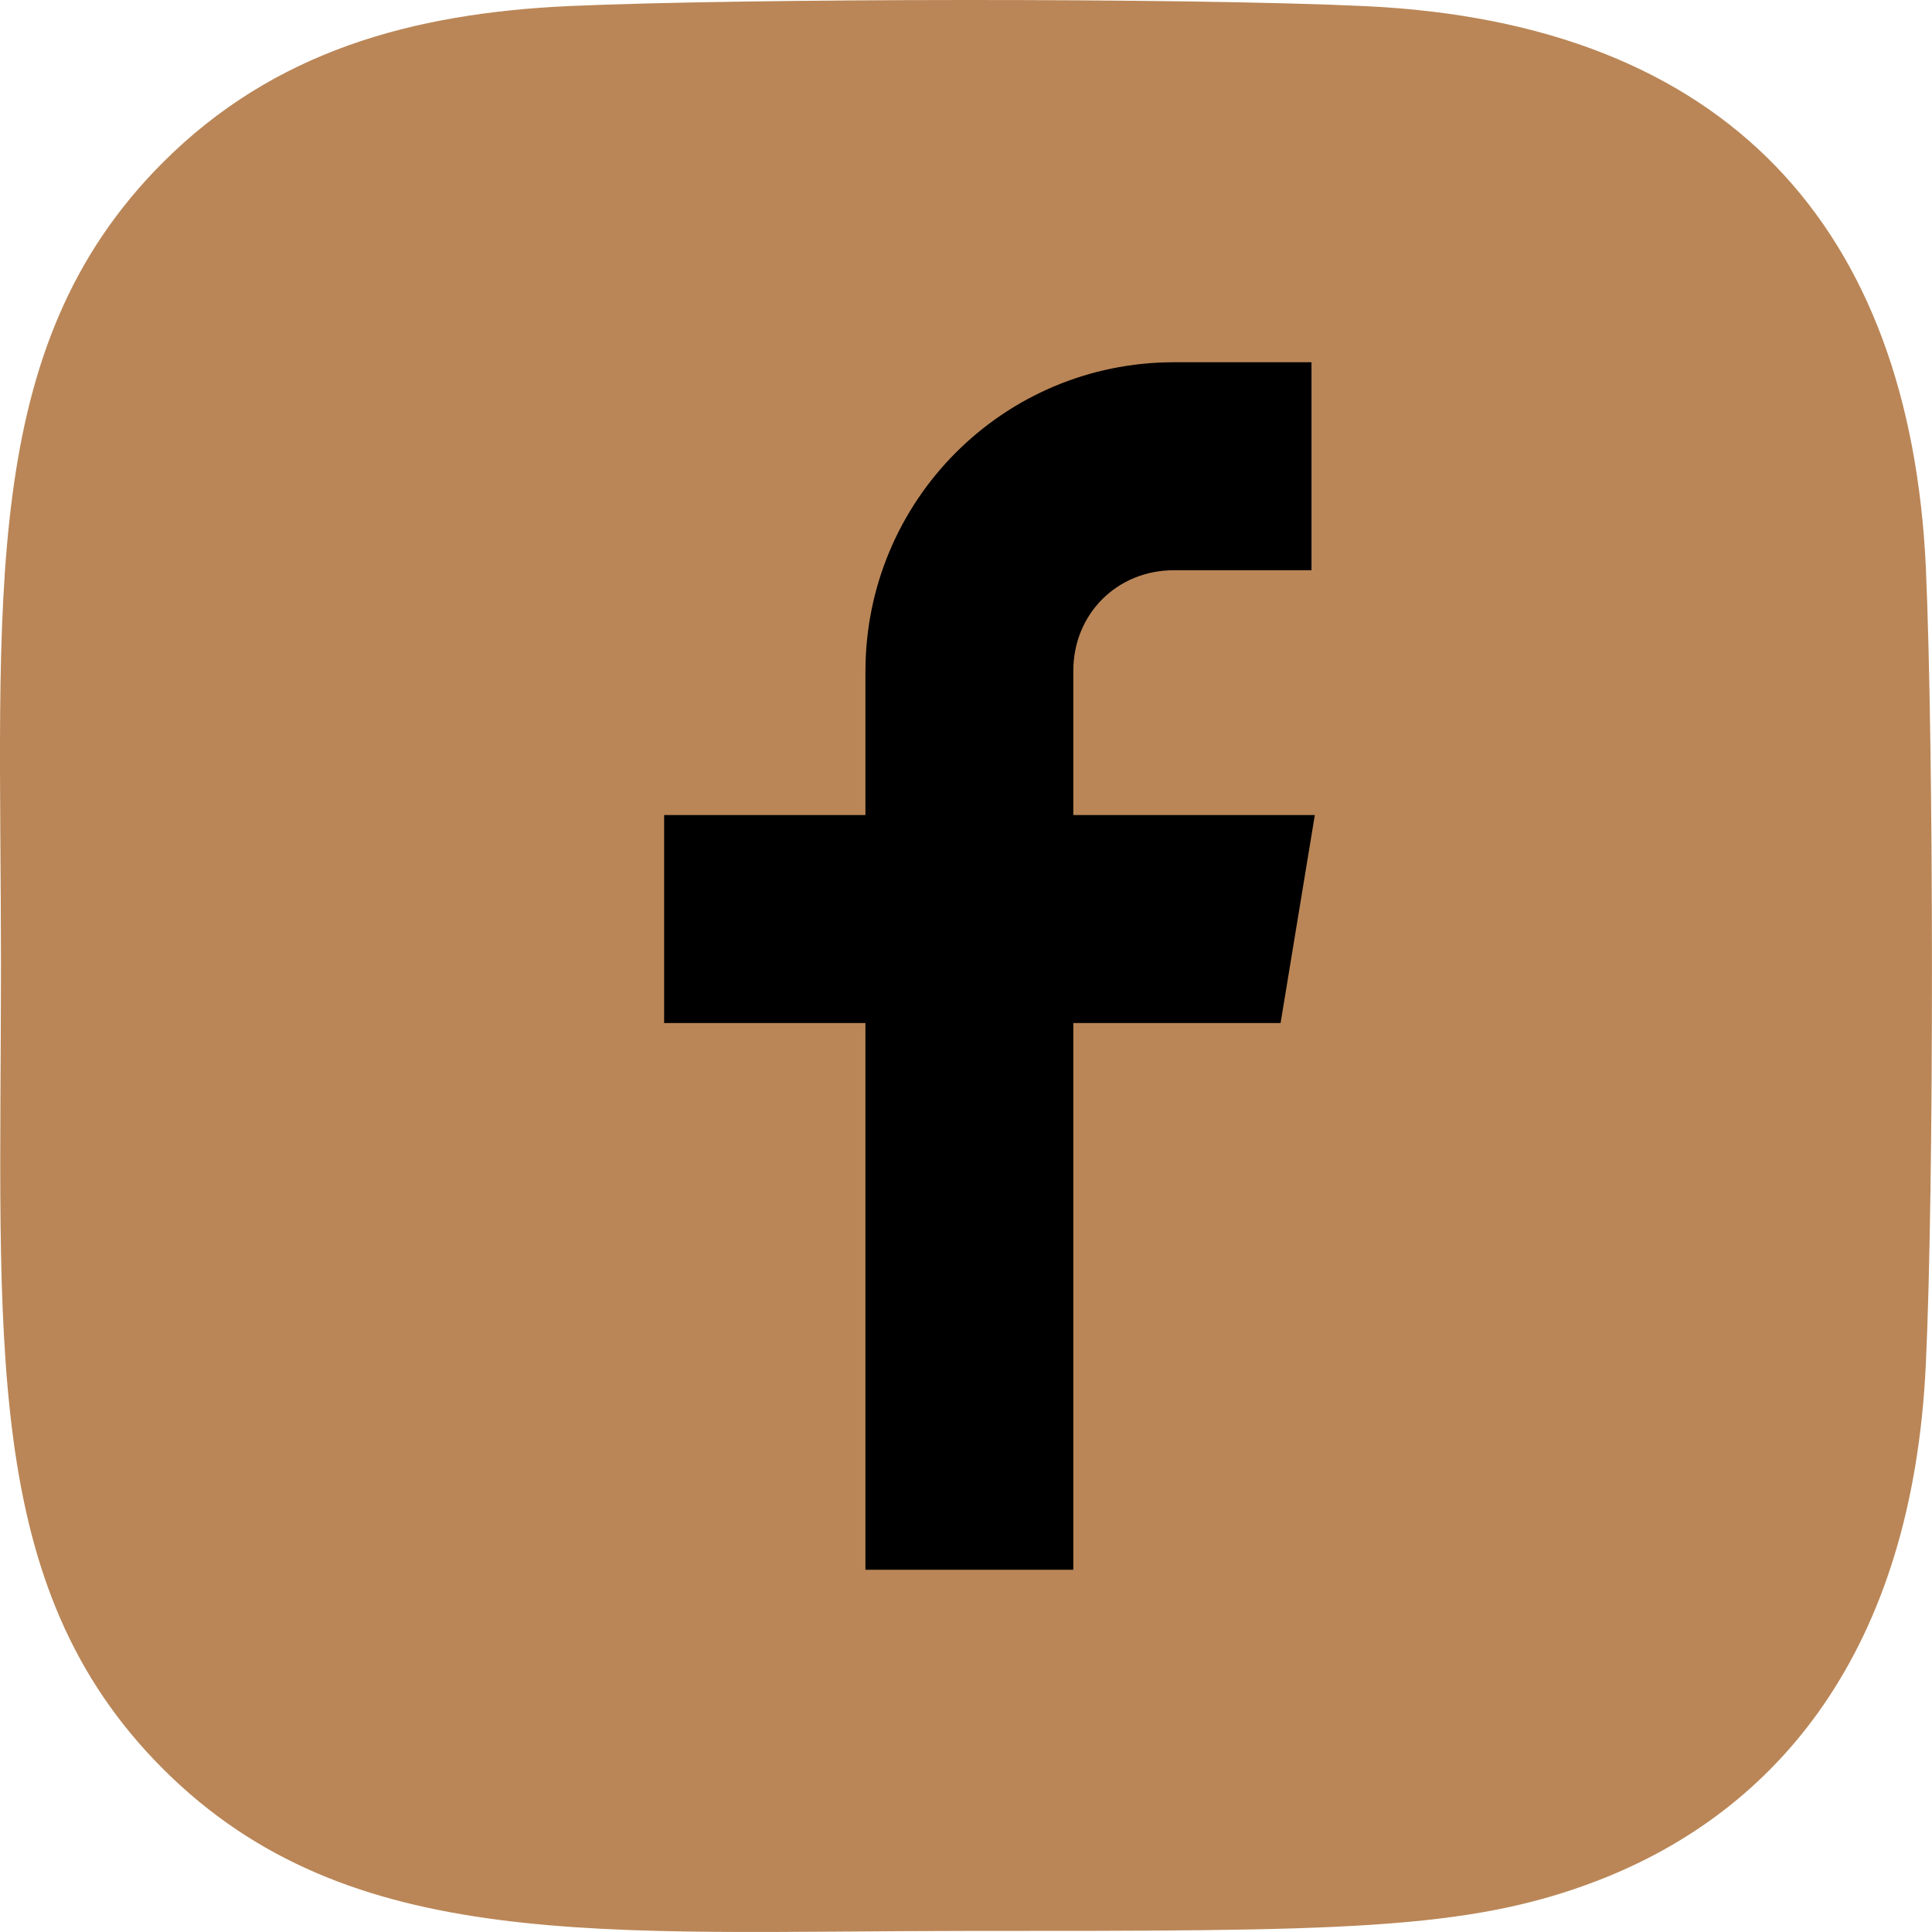
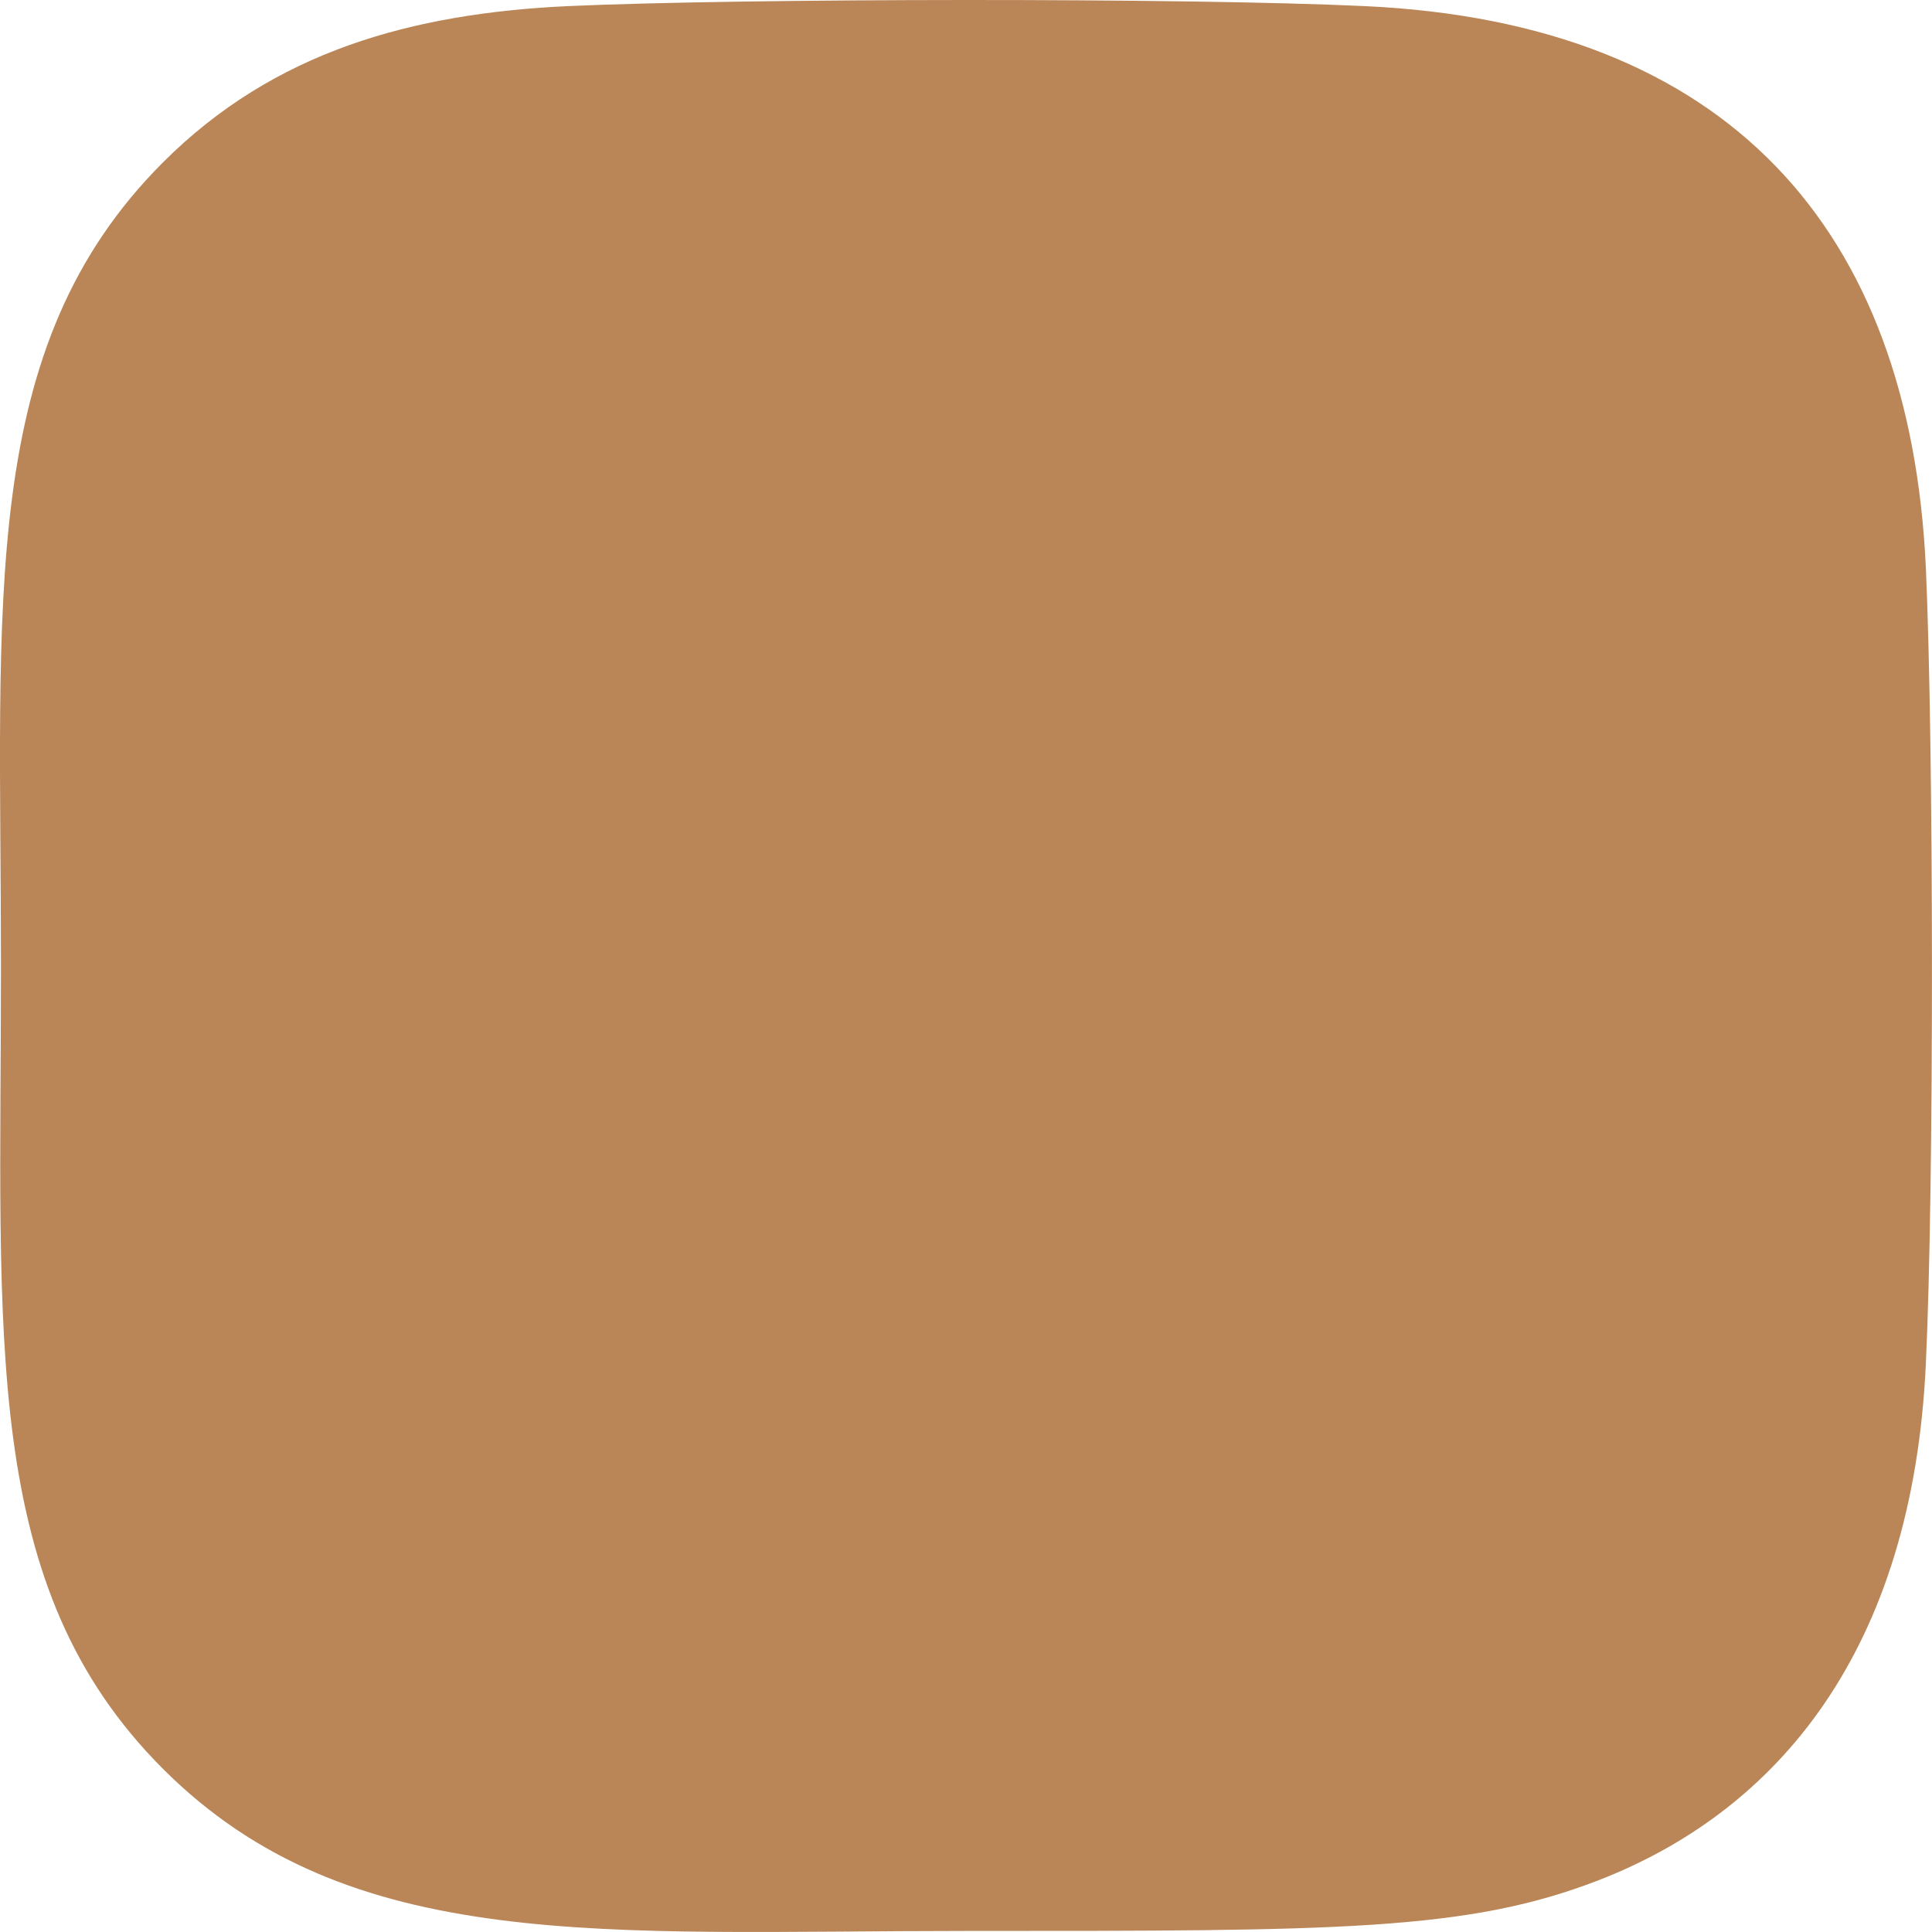
<svg xmlns="http://www.w3.org/2000/svg" width="40" height="40" viewBox="0 0 40 40" fill="none">
  <path d="M28.247 0.126C24.567 -0.046 15.452 -0.038 11.768 0.126C8.532 0.277 5.677 1.059 3.375 3.361C-0.471 7.207 0.02 12.39 0.02 19.992C0.02 27.772 -0.413 32.835 3.375 36.623C7.237 40.483 12.495 39.978 20.007 39.978C27.713 39.978 30.373 39.983 33.098 38.928C36.803 37.49 39.6 34.178 39.873 28.23C40.046 24.549 40.036 15.435 39.873 11.752C39.543 4.731 35.775 0.472 28.247 0.126Z" fill="#BA8657" />
-   <path d="M22.222 21.181V32.5H17.918V21.181H13.75V16.875H17.918V13.901C17.918 10.365 20.769 7.5 24.306 7.5H27.153V11.806H24.306C23.127 11.806 22.222 12.71 22.222 13.889V16.875H27.222L26.513 21.181H22.222Z" fill="black" />
</svg>